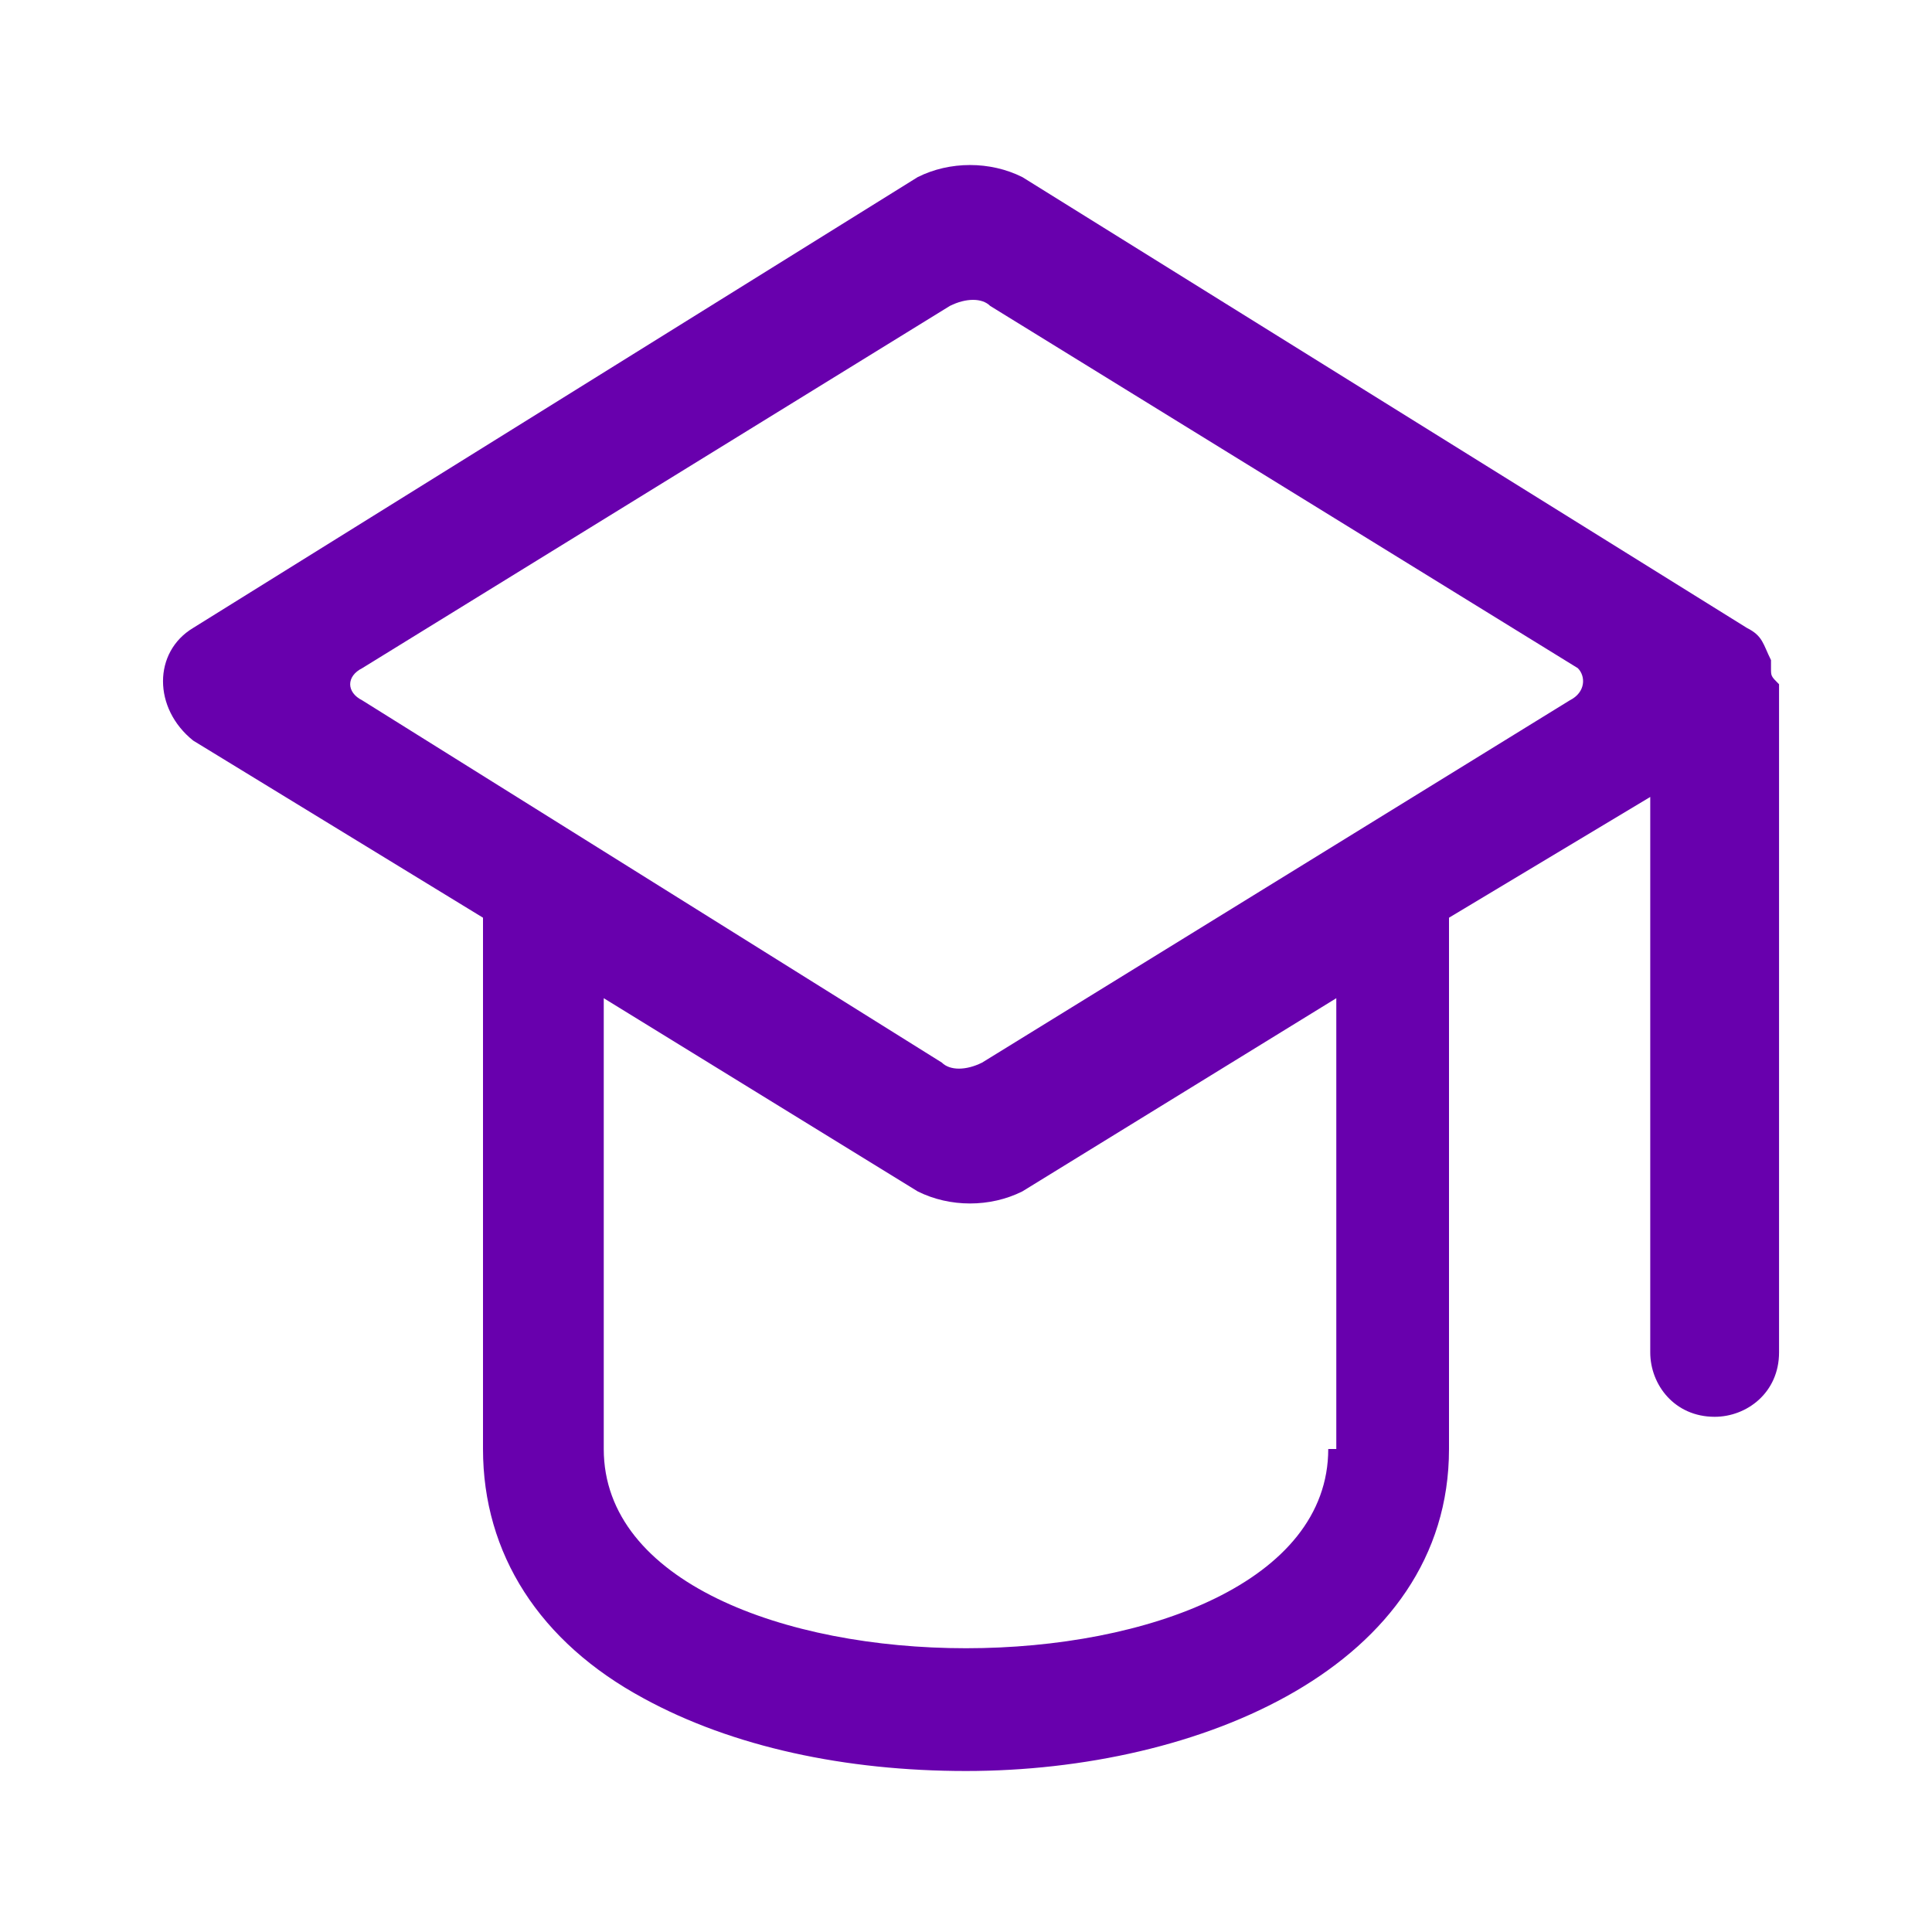
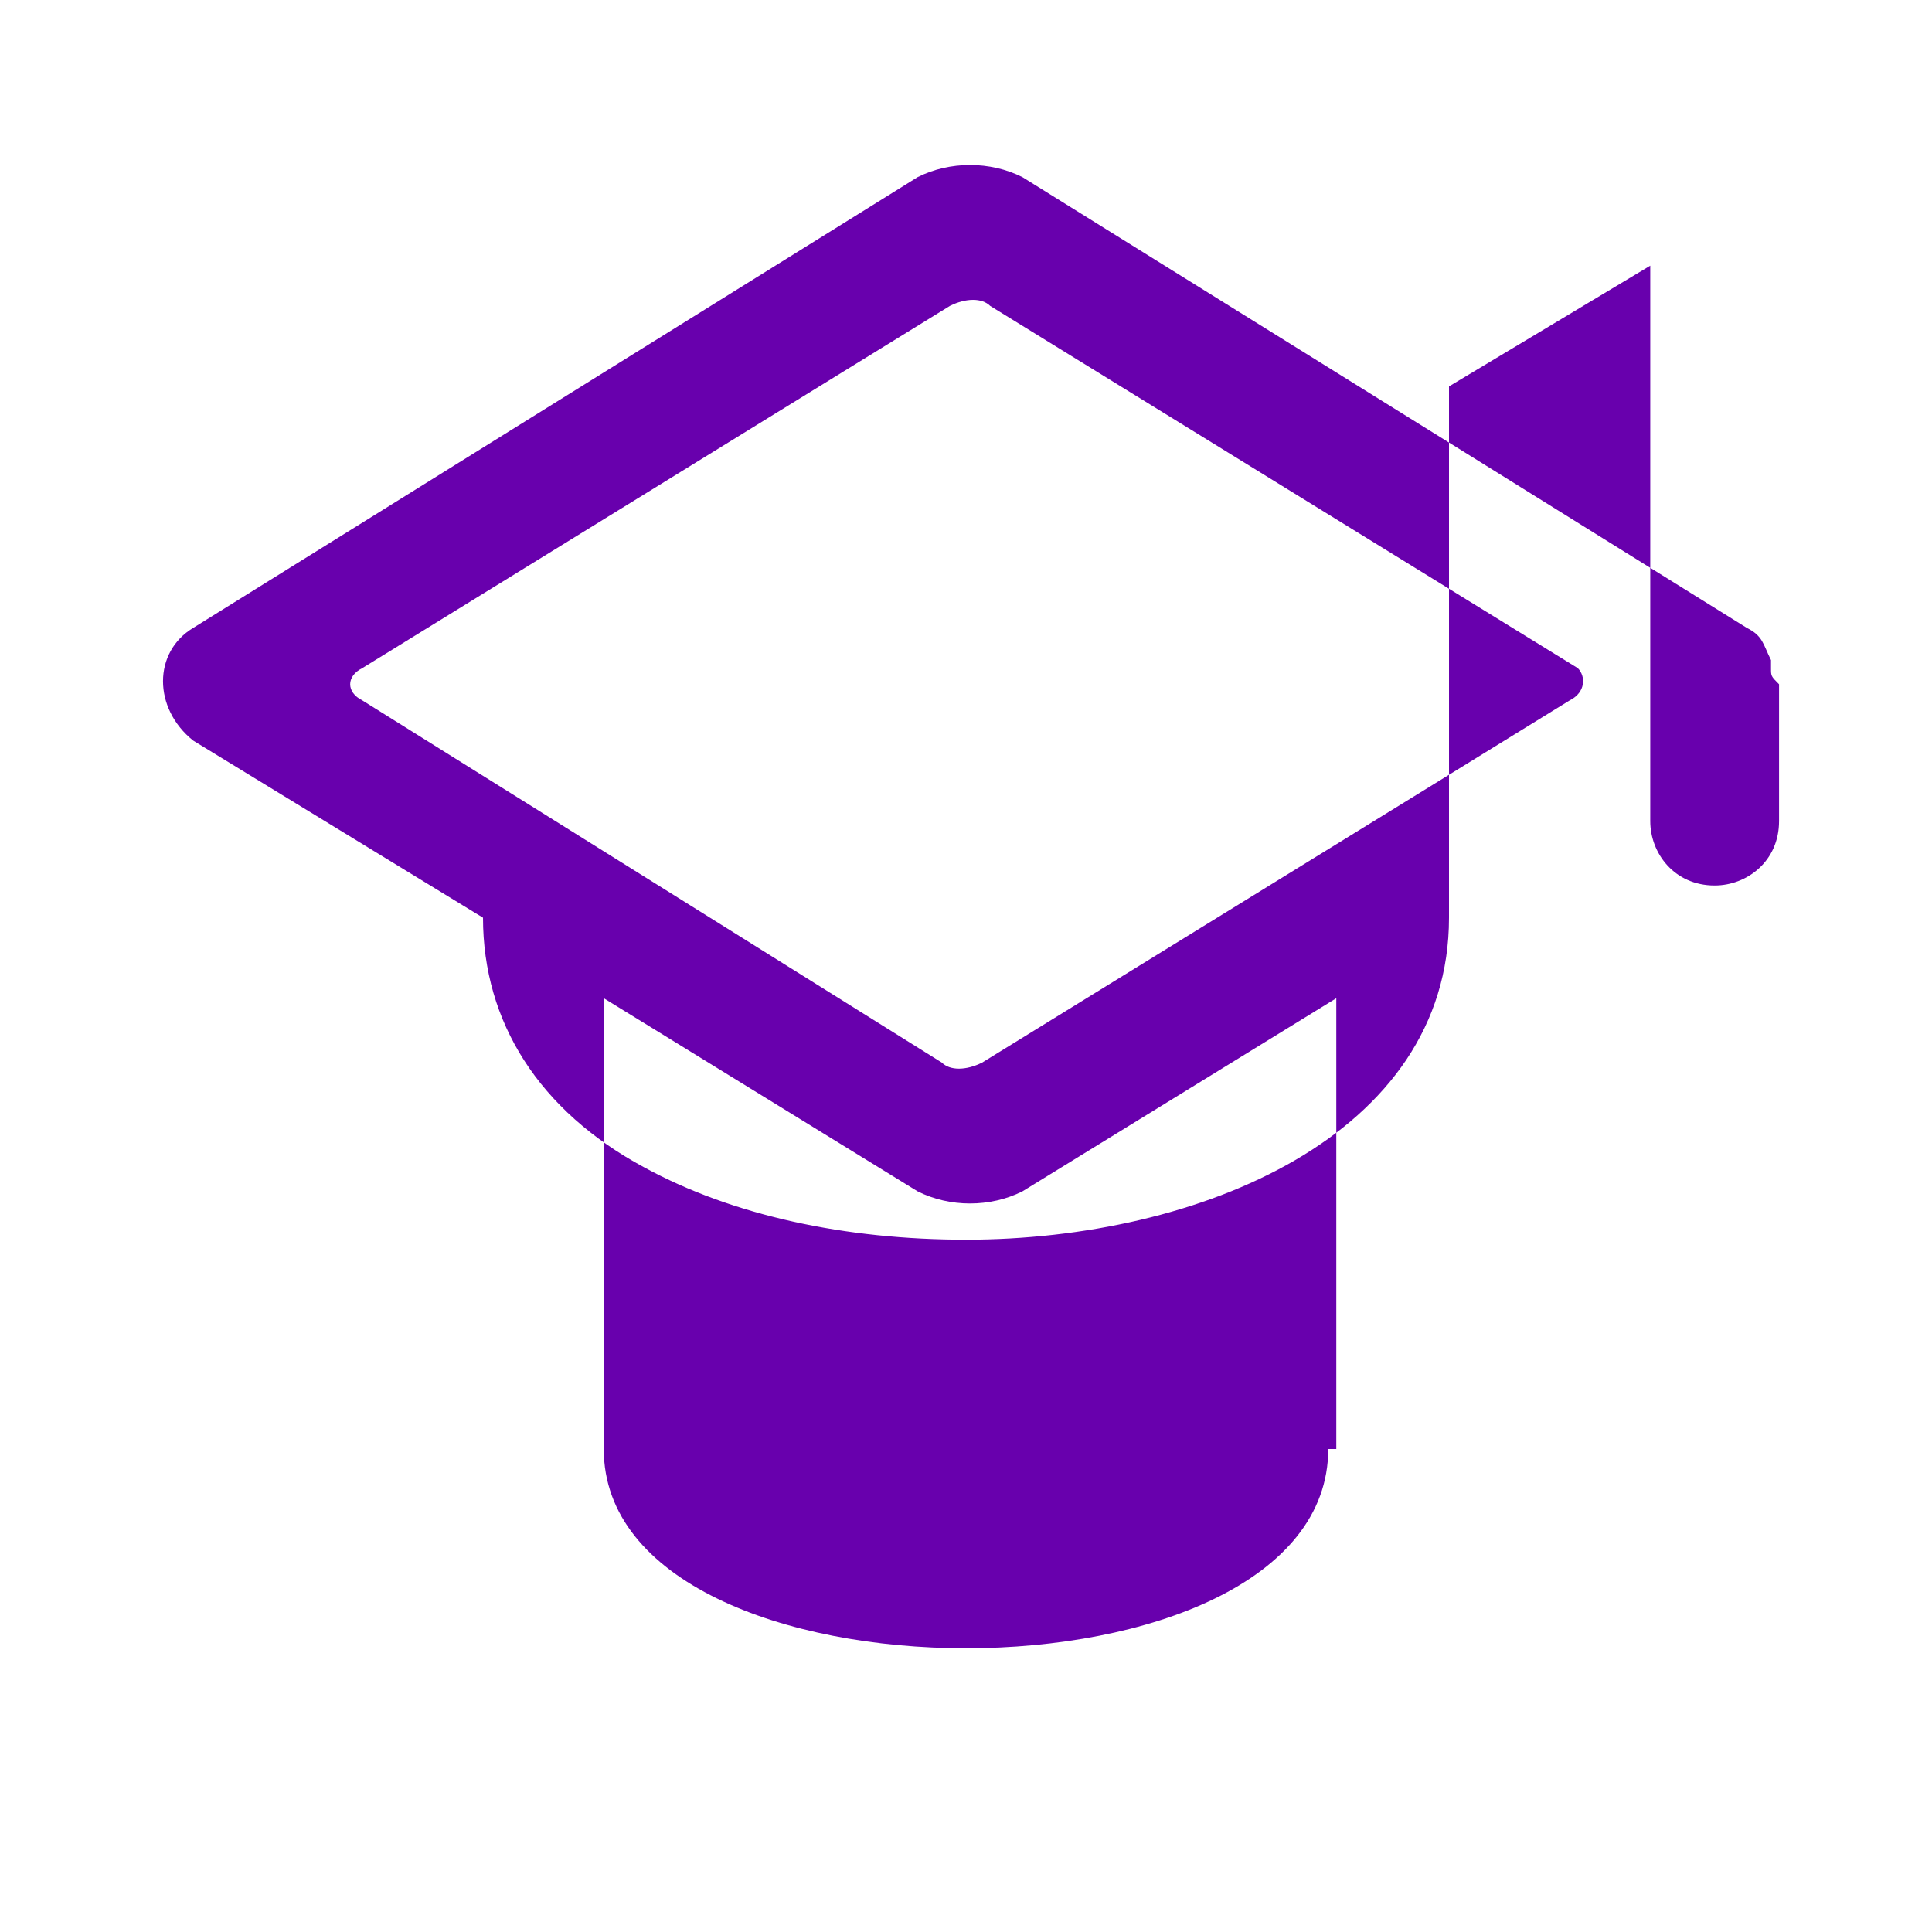
<svg xmlns="http://www.w3.org/2000/svg" id="Слой_1" x="0px" y="0px" viewBox="0 0 24 24" style="enable-background:new 0 0 24 24;" xml:space="preserve">
  <style type="text/css"> .st0{fill:#6800AD;} </style>
-   <path class="st0" d="M22,8.3c0,0,0-0.1,0-0.1c-0.1-0.2-0.1-0.3-0.3-0.4l-9-5.6c-0.4-0.2-0.9-0.2-1.3,0l-9,5.6c-0.5,0.3-0.5,1,0,1.4 L6,11.4V18c0,1.3,0.7,2.4,2,3.1c1.1,0.6,2.5,0.9,4,0.9c2.9,0,6-1.3,6-4v-6.6l2.5-1.5v6.9c0,0.4,0.3,0.8,0.8,0.8 c0.4,0,0.8-0.3,0.8-0.8V8.5c0,0,0,0,0,0C22,8.4,22,8.4,22,8.3z M16.5,18c0,3.3-9,3.3-9,0v-5.6l3.9,2.4c0.4,0.2,0.9,0.2,1.3,0 l3.9-2.4V18z M19.5,8.7l-7.3,4.5c-0.2,0.1-0.4,0.1-0.5,0L4.5,8.7c-0.2-0.1-0.2-0.3,0-0.4l7.3-4.5c0.2-0.1,0.4-0.1,0.5,0l7.3,4.5 C19.7,8.4,19.7,8.6,19.5,8.7z" />
+   <path class="st0" d="M22,8.3c0,0,0-0.1,0-0.1c-0.1-0.2-0.1-0.3-0.3-0.4l-9-5.6c-0.4-0.2-0.9-0.2-1.3,0l-9,5.6c-0.5,0.3-0.5,1,0,1.4 L6,11.4c0,1.3,0.7,2.4,2,3.1c1.1,0.6,2.5,0.9,4,0.9c2.9,0,6-1.3,6-4v-6.6l2.5-1.5v6.9c0,0.4,0.3,0.8,0.8,0.8 c0.4,0,0.8-0.3,0.8-0.8V8.5c0,0,0,0,0,0C22,8.4,22,8.4,22,8.3z M16.5,18c0,3.3-9,3.3-9,0v-5.6l3.9,2.4c0.4,0.2,0.9,0.2,1.3,0 l3.9-2.4V18z M19.5,8.7l-7.3,4.5c-0.2,0.1-0.4,0.1-0.5,0L4.5,8.7c-0.2-0.1-0.2-0.3,0-0.4l7.3-4.5c0.2-0.1,0.4-0.1,0.5,0l7.3,4.5 C19.7,8.4,19.7,8.6,19.5,8.7z" />
</svg>